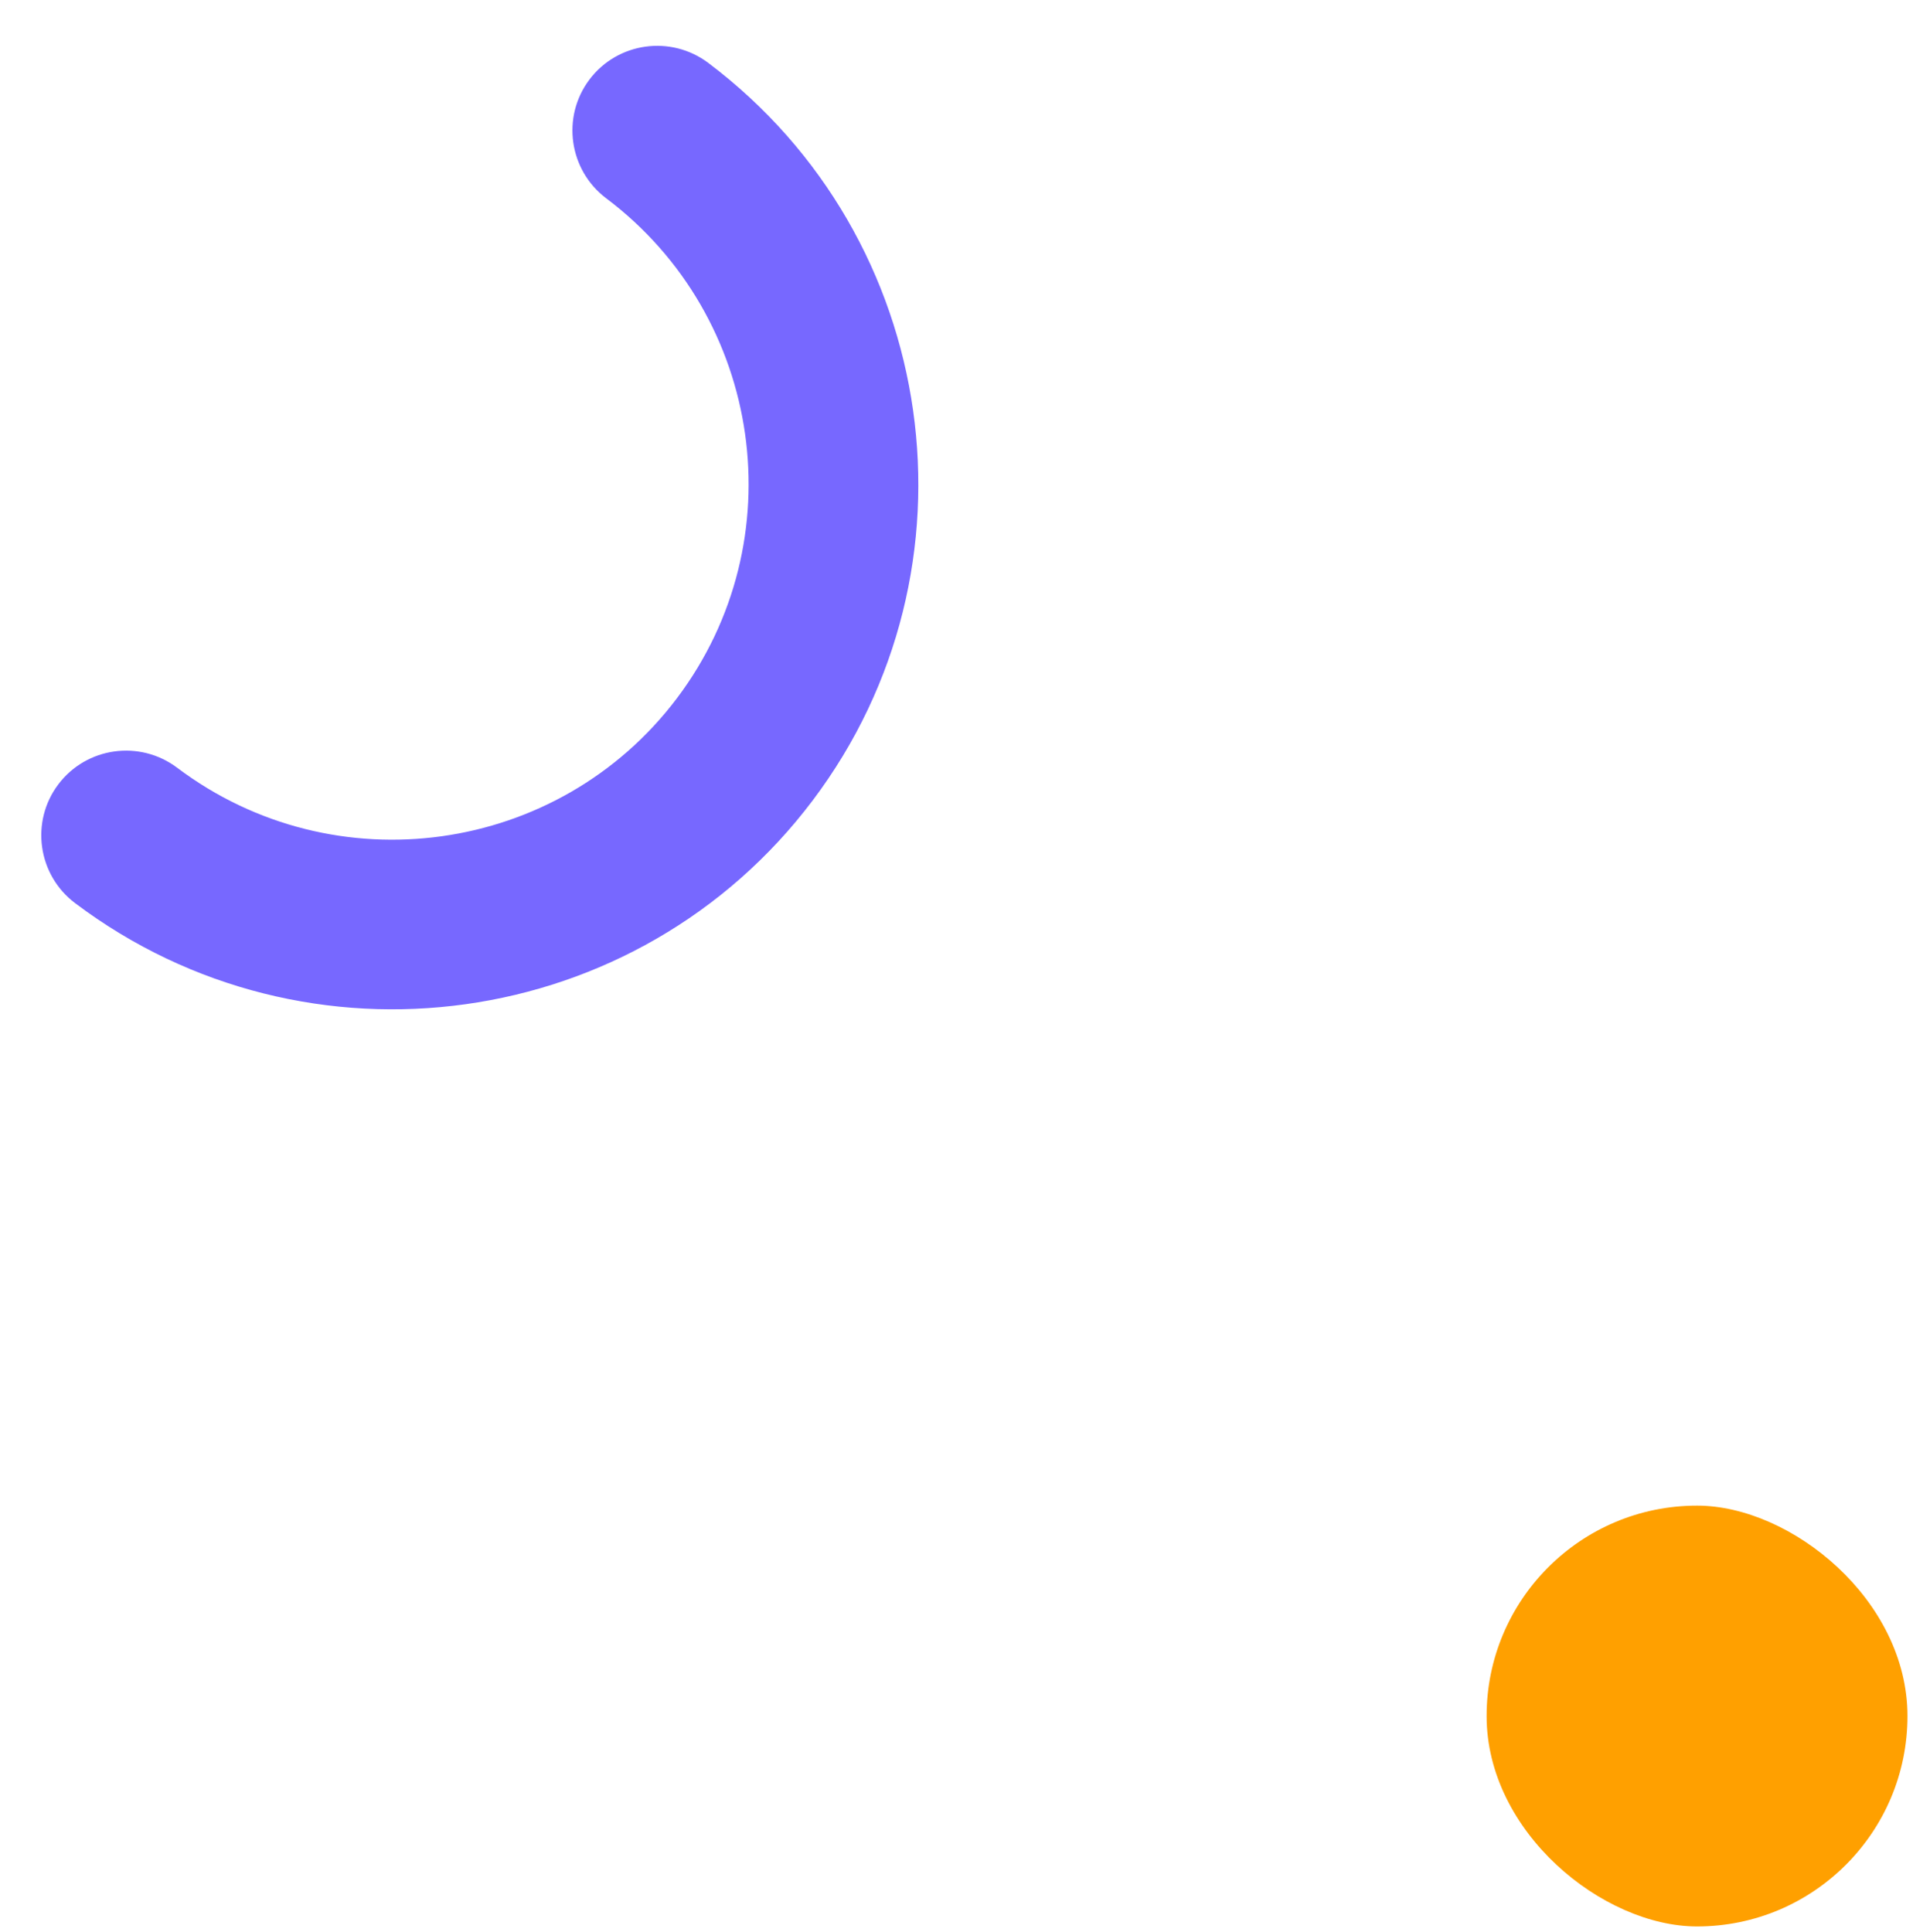
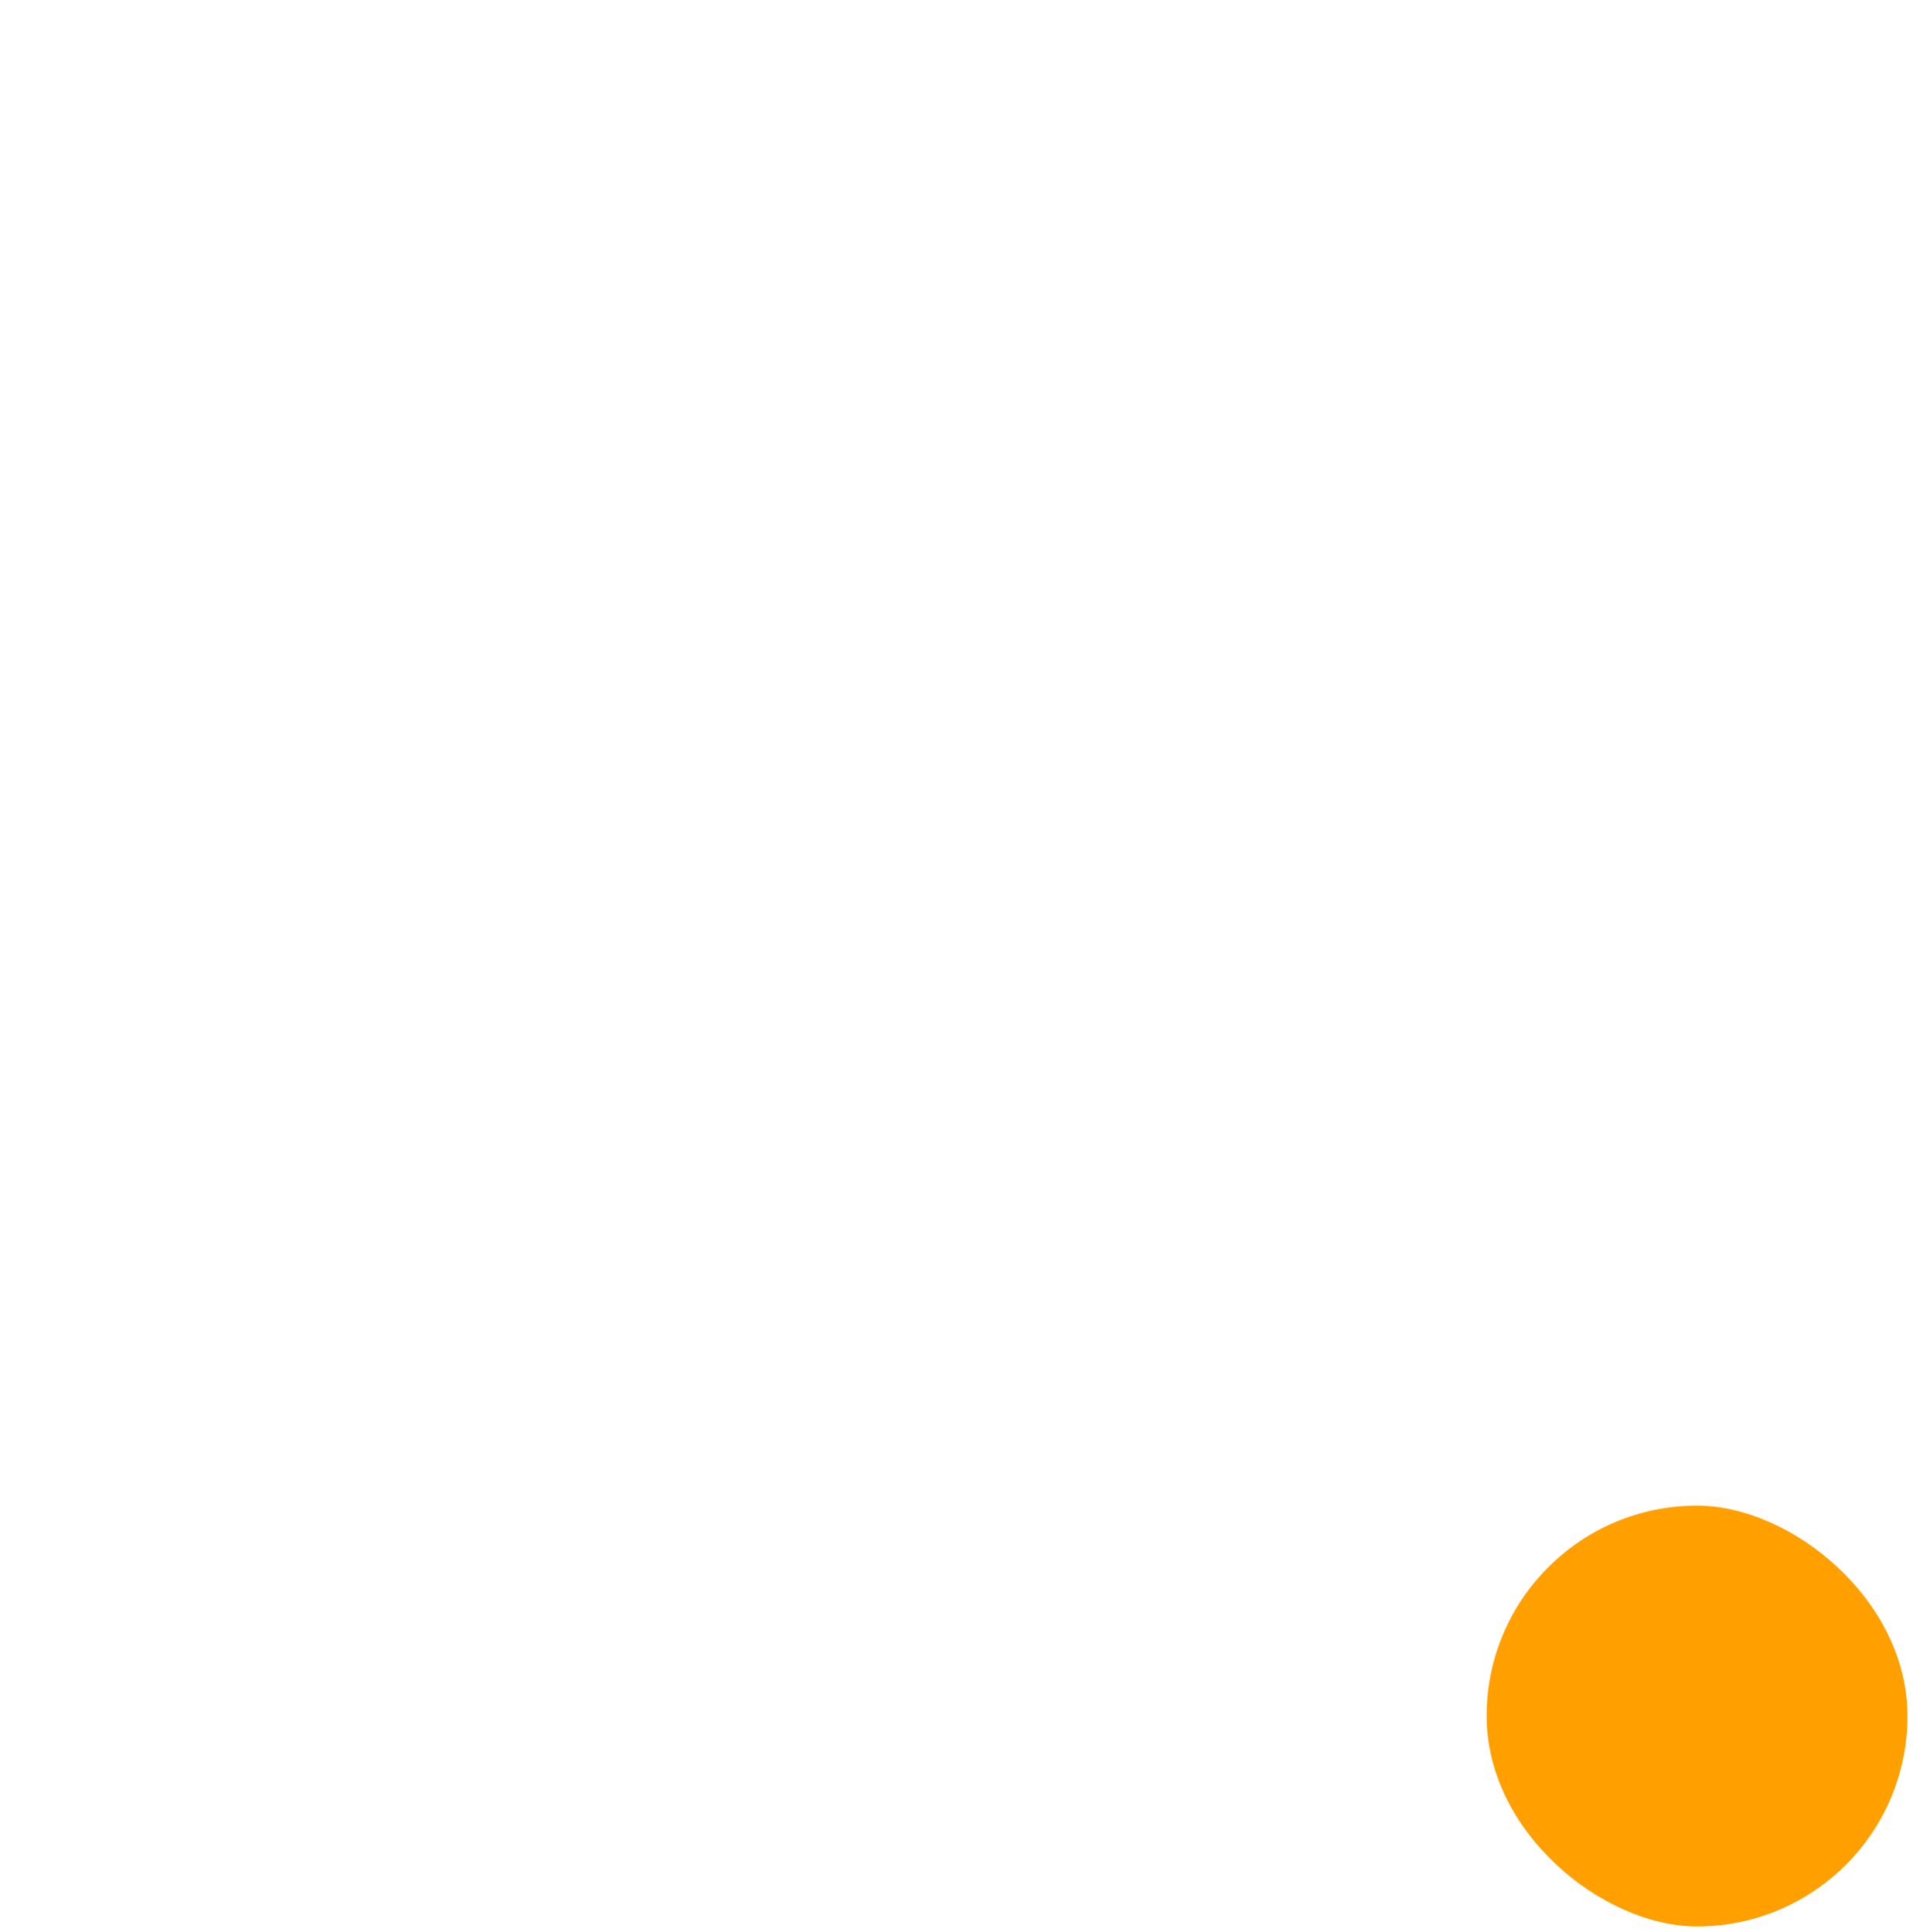
<svg xmlns="http://www.w3.org/2000/svg" width="100" height="101" viewBox="0 0 100 101" fill="none">
-   <path d="M30.814 4.158C29.341 6.112 29.735 8.895 31.694 10.371C39.918 16.568 41.578 28.285 35.393 36.493C29.208 44.7 17.488 46.335 9.263 40.137C7.305 38.661 4.521 39.05 3.049 41.004C1.576 42.957 1.97 45.741 3.928 47.216C16.064 56.361 33.362 53.949 42.487 41.839C51.613 29.728 49.164 12.437 37.028 3.291C35.07 1.816 32.286 2.204 30.814 4.158Z" fill="#7768FF" />
  <rect width="22" height="22" rx="11" transform="matrix(0 1 1 0 77.711 78.71)" fill="#FFA000" />
</svg>